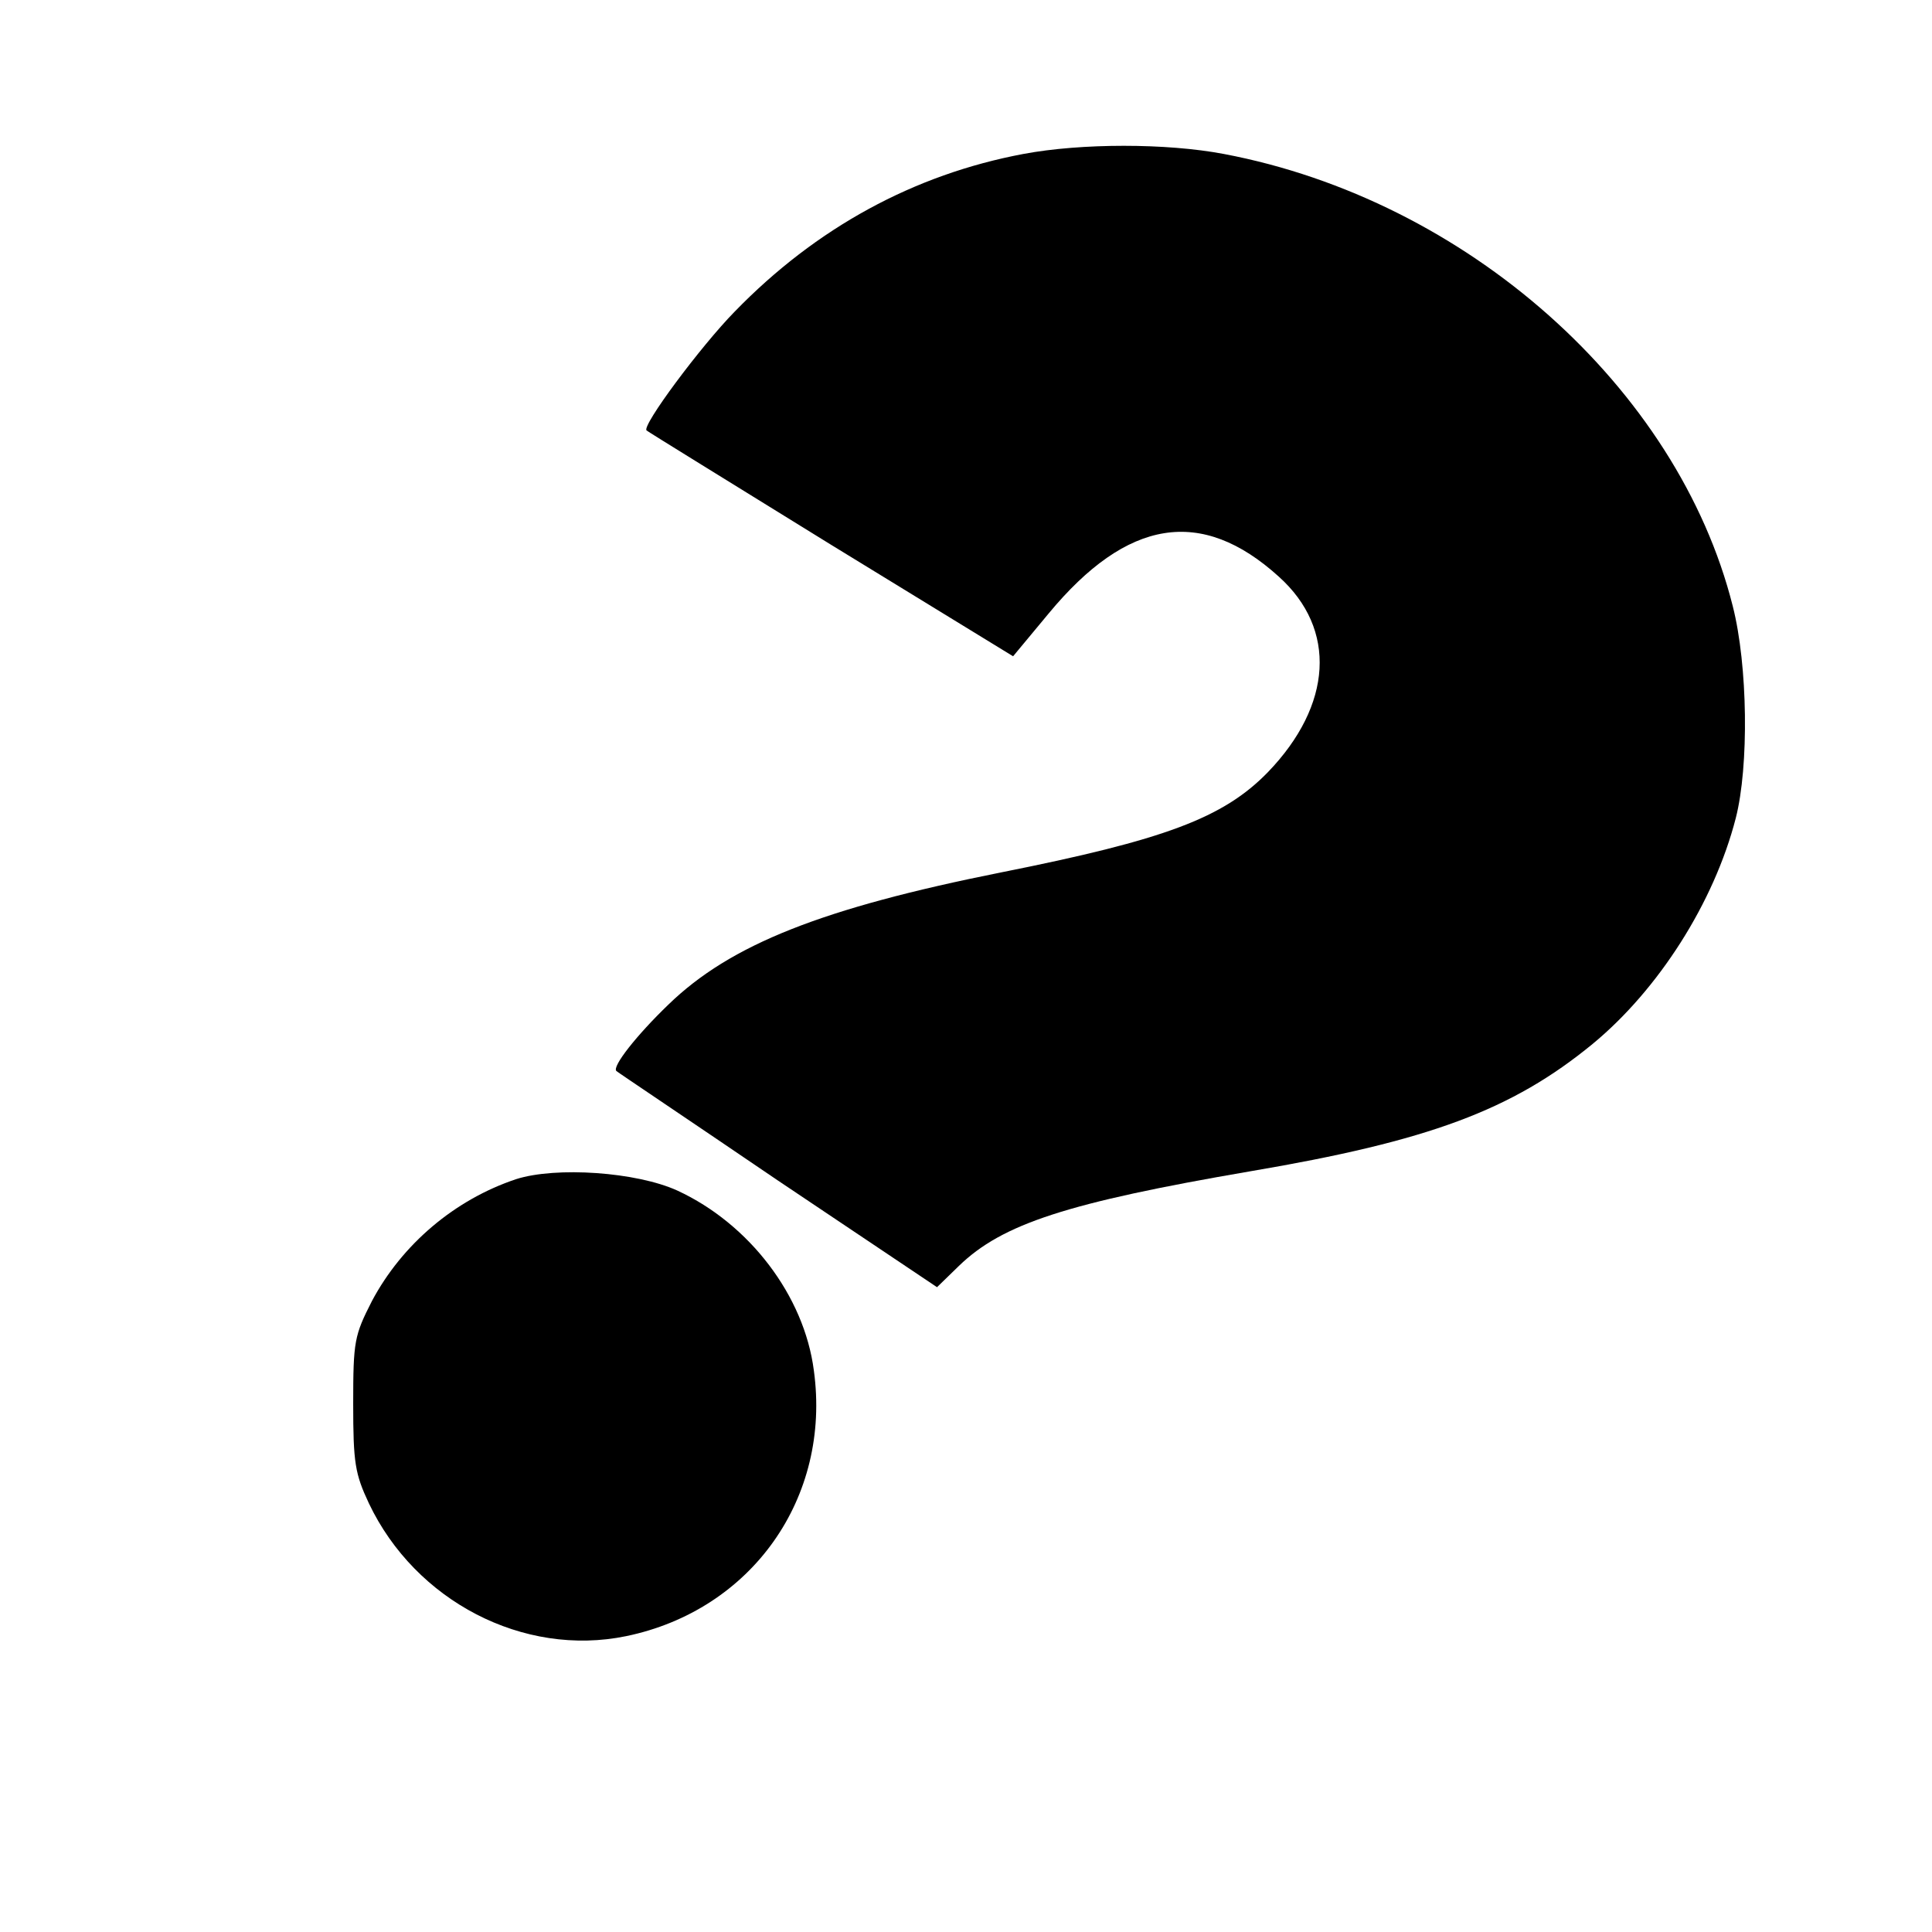
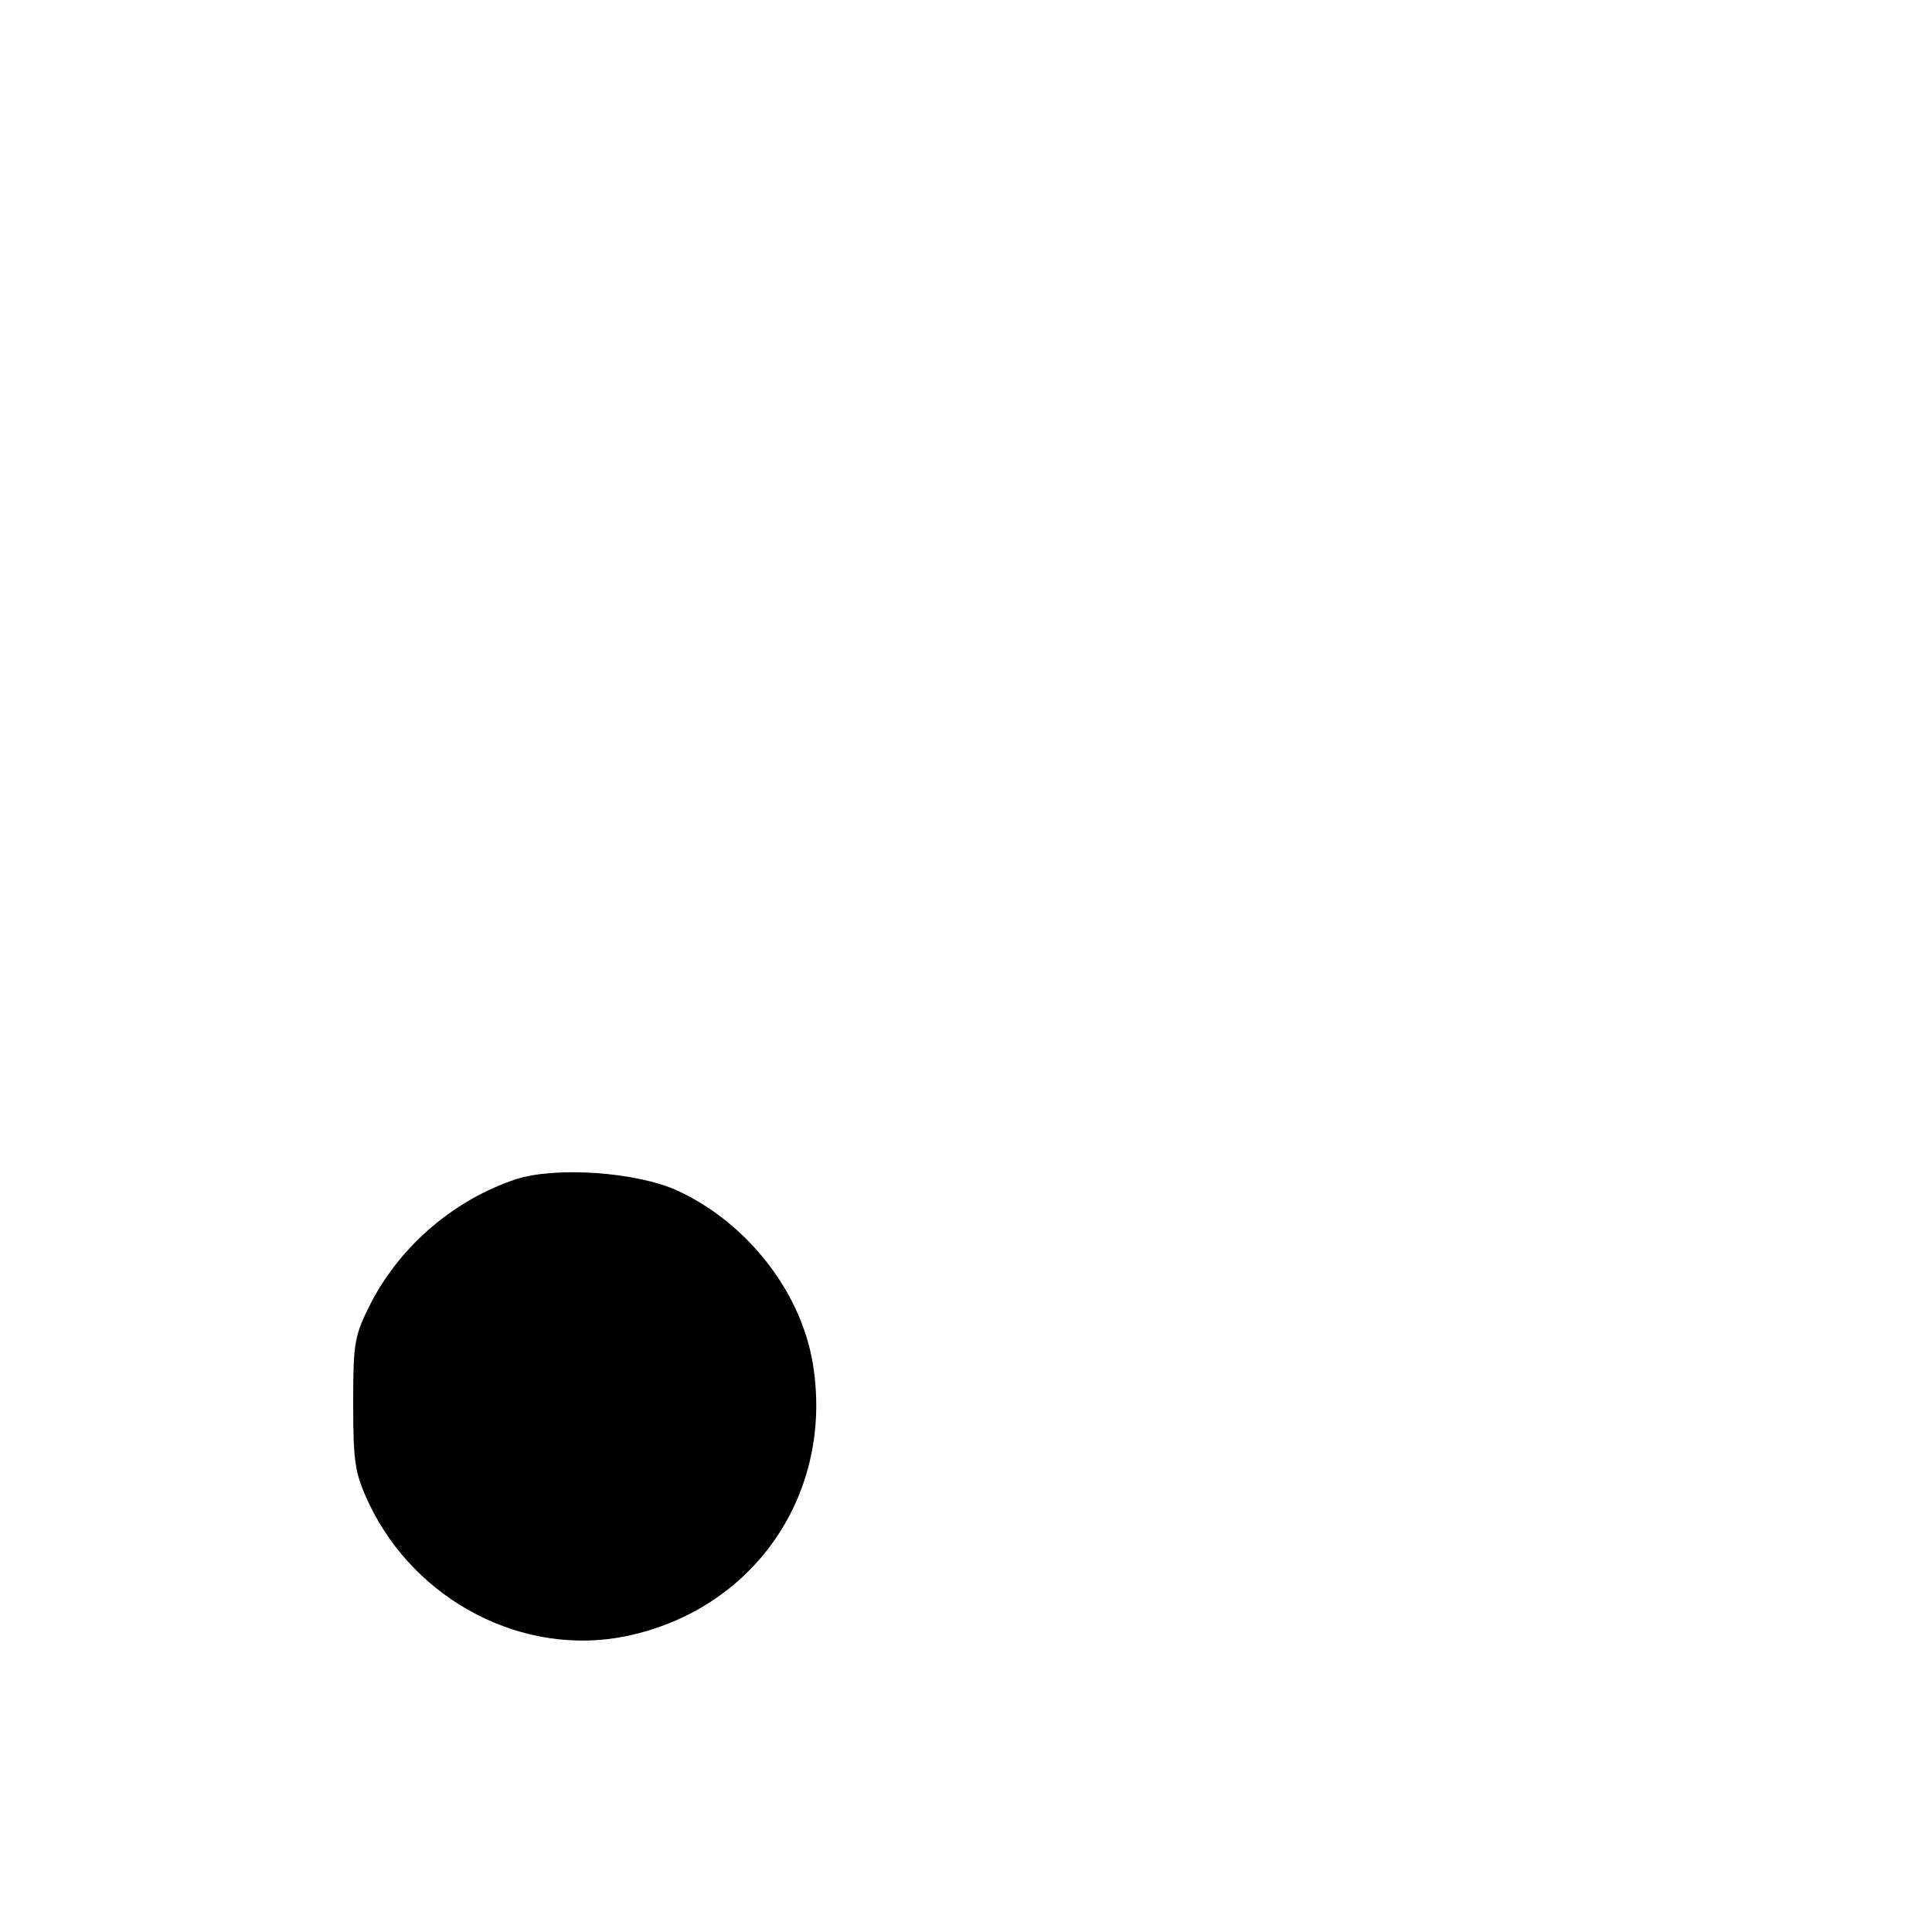
<svg xmlns="http://www.w3.org/2000/svg" version="1.0" width="320pt" height="320pt" viewBox="0 0 320 320" preserveAspectRatio="xMidYMid meet">
  <g transform="translate(0,320) scale(0.1,-0.1)" fill="#000000" stroke="none">
-     <path d="M1695 2945 c-181 -34 -343 -122 -478 -261 -56 -57 -155 -190 -146 -197 2 -2 140 -87 305 -189 l302 -185 59 71 c130 157 253 177 381 61 97 -87 89 -213 -18 -324 -74 -76 -171 -112 -442 -166 -295 -59 -448 -119 -551 -219 -52 -50 -94 -103 -86 -110 2 -2 123 -83 267 -181 l264 -177 36 35 c72 70 180 105 483 157 295 50 433 101 567 211 109 90 201 234 237 374 22 86 20 253 -5 351 -91 362 -441 673 -843 749 -95 18 -236 18 -332 0z" />
    <path d="M855 1247 c-102 -34 -189 -108 -239 -202 -29 -57 -31 -66 -31 -170 0 -98 3 -116 26 -165 77 -162 256 -255 426 -220 208 43 340 229 311 440 -16 124 -107 243 -226 298 -68 31 -201 40 -267 19z" />
  </g>
</svg>